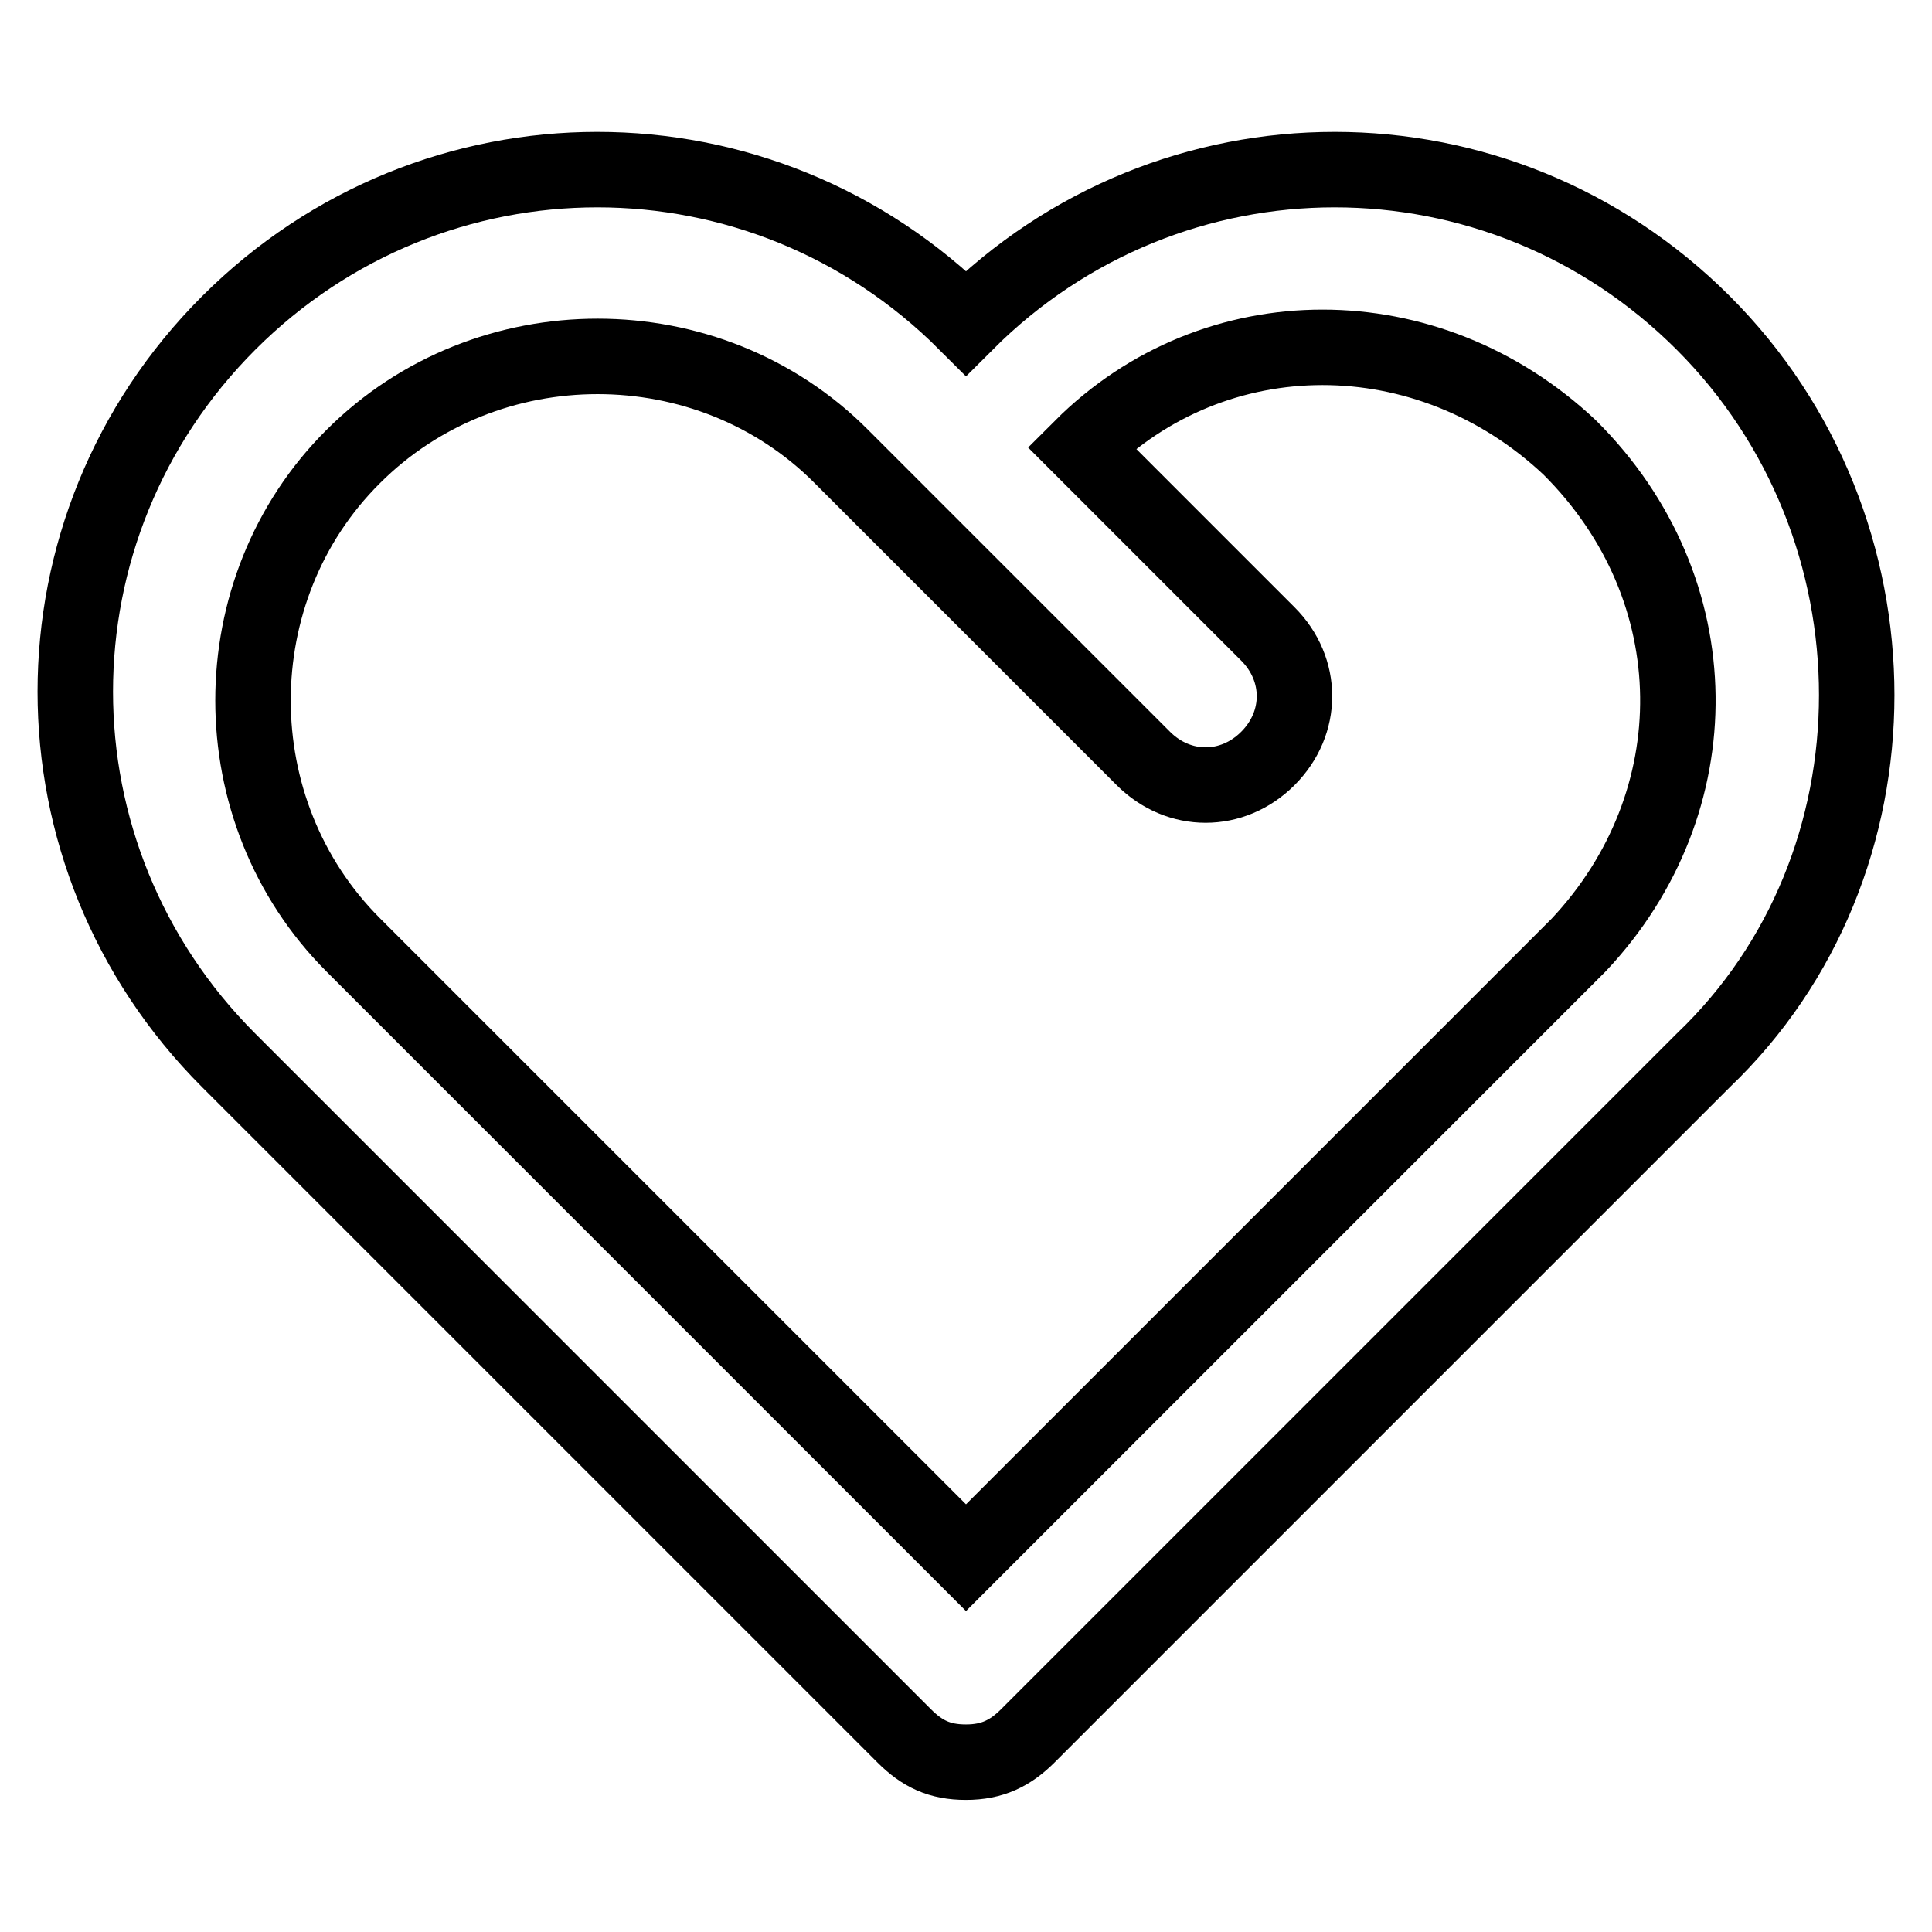
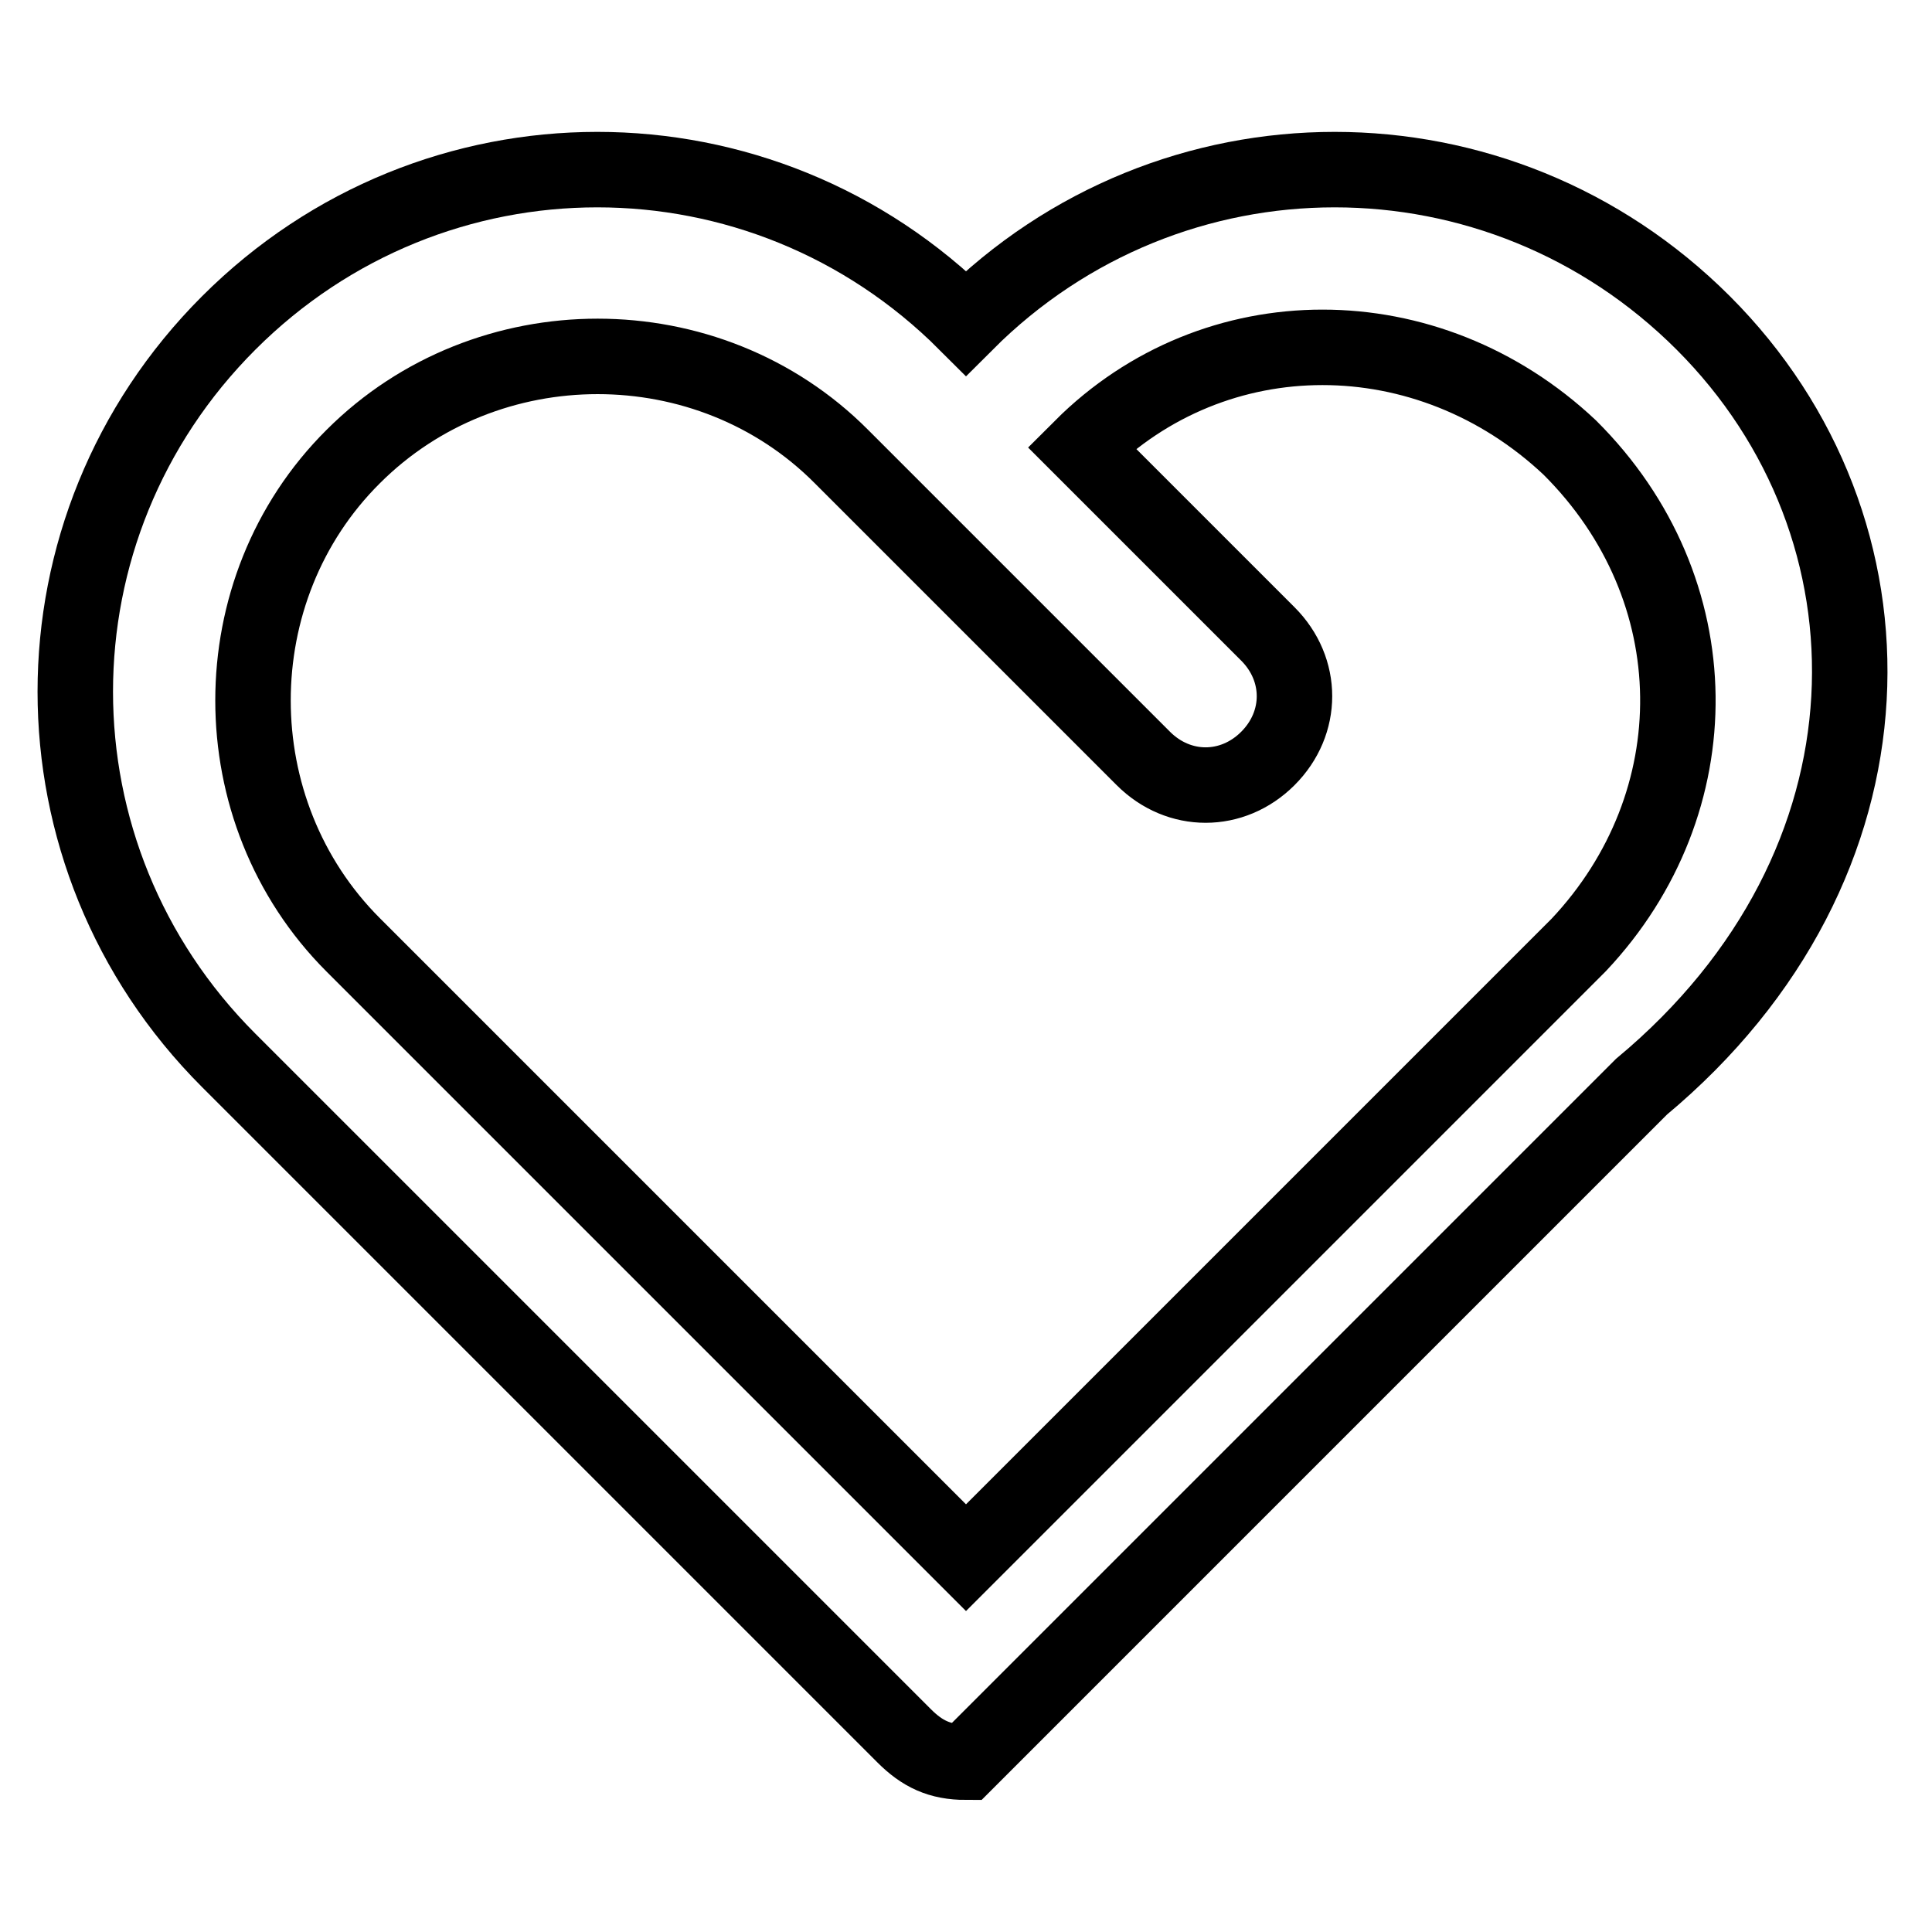
<svg xmlns="http://www.w3.org/2000/svg" version="1.1" x="0px" y="0px" viewBox="0 0 256 256" enable-background="new 0 0 256 256" xml:space="preserve">
  <g>
-     <path stroke-width="10" fill-opacity="0" stroke="#000000" d="M225.7,42.8c-27.1-27.1-70.6-27.1-97.7,0c-27.1-27.1-70.6-27.1-97.7,0c-27.1,27.1-27.1,70.6,0,97.7 l89.5,89.5c2.4,2.4,4.7,3.5,8.2,3.5s5.9-1.2,8.2-3.5l89.5-89.5C252.8,114.6,252.8,69.9,225.7,42.8L225.7,42.8z M209.2,125.2 L128,206.4l-81.2-81.2c-17.7-17.7-17.7-47.1,0-64.7c17.7-17.7,47.1-17.7,64.7,0l40,40c4.7,4.7,11.8,4.7,16.5,0 c4.7-4.7,4.7-11.8,0-16.5l-24.7-24.7c17.7-17.7,45.9-17.7,64.7,0C226.9,78.1,226.9,106.4,209.2,125.2z" />
+     <path stroke-width="10" fill-opacity="0" stroke="#000000" d="M225.7,42.8c-27.1-27.1-70.6-27.1-97.7,0c-27.1-27.1-70.6-27.1-97.7,0c-27.1,27.1-27.1,70.6,0,97.7 l89.5,89.5c2.4,2.4,4.7,3.5,8.2,3.5l89.5-89.5C252.8,114.6,252.8,69.9,225.7,42.8L225.7,42.8z M209.2,125.2 L128,206.4l-81.2-81.2c-17.7-17.7-17.7-47.1,0-64.7c17.7-17.7,47.1-17.7,64.7,0l40,40c4.7,4.7,11.8,4.7,16.5,0 c4.7-4.7,4.7-11.8,0-16.5l-24.7-24.7c17.7-17.7,45.9-17.7,64.7,0C226.9,78.1,226.9,106.4,209.2,125.2z" />
  </g>
</svg>